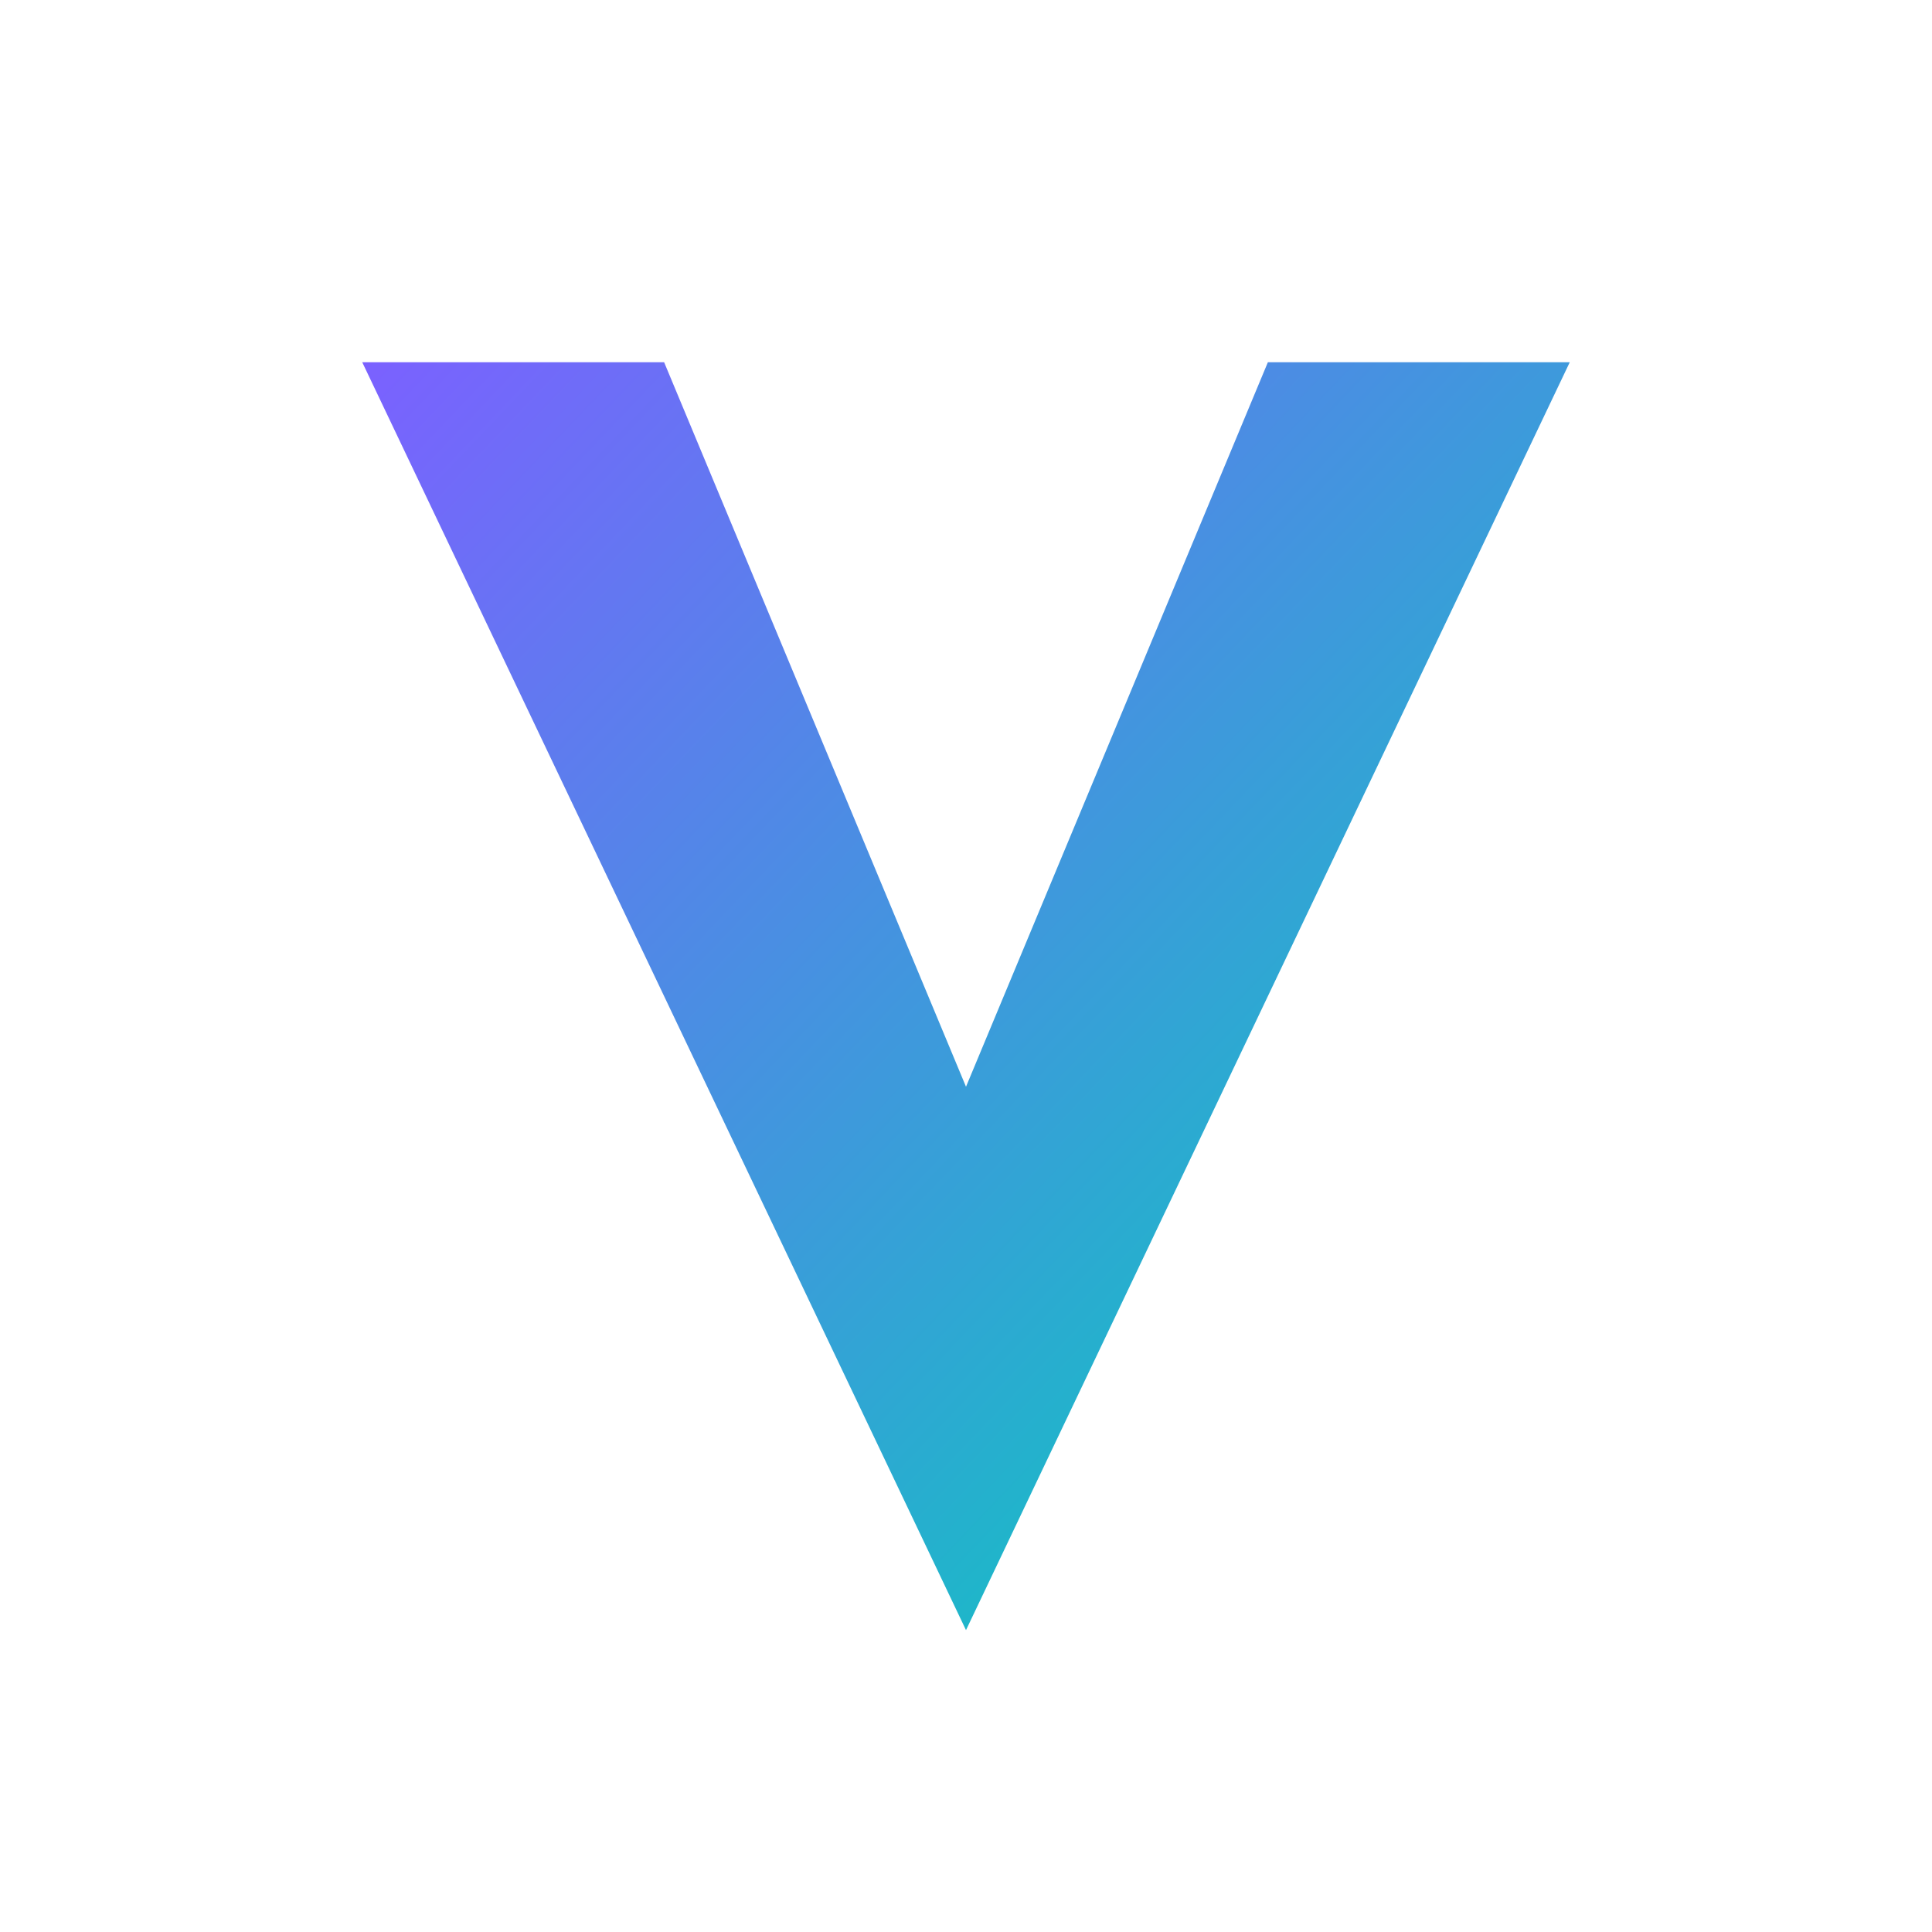
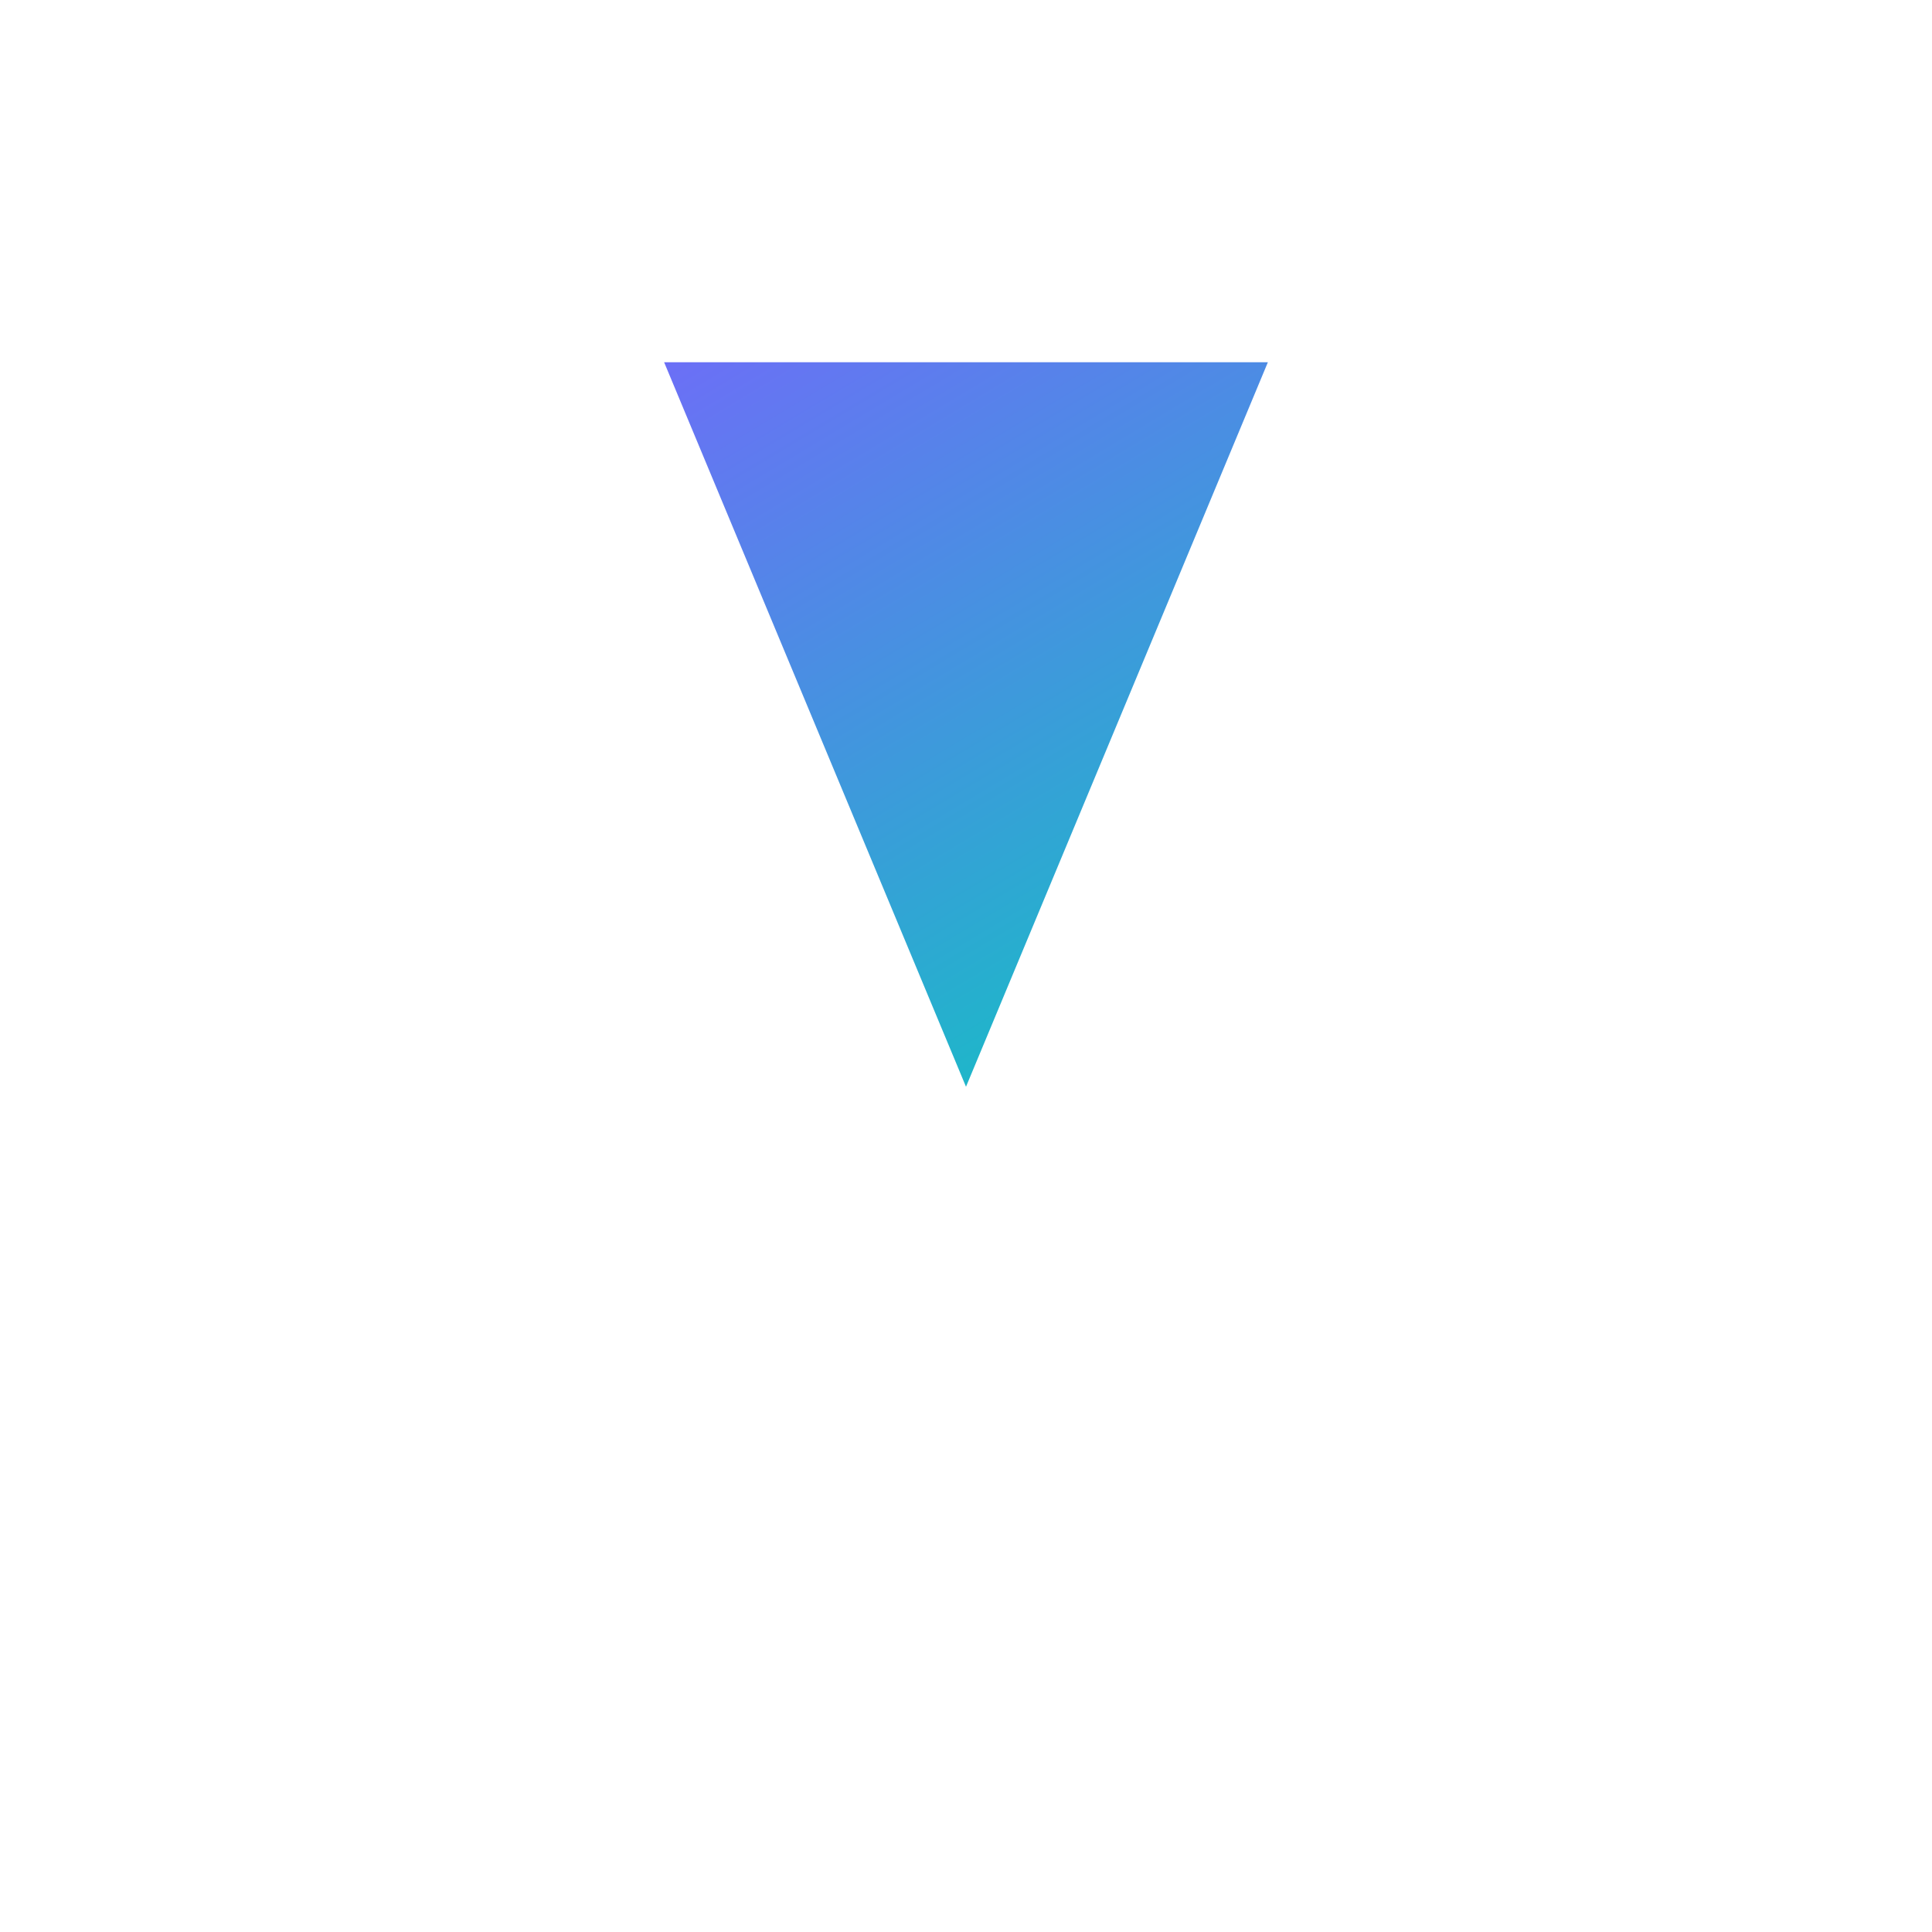
<svg xmlns="http://www.w3.org/2000/svg" viewBox="0 0 512 512" width="96" height="96" aria-label="ViewBug logo" role="img">
  <defs>
    <linearGradient id="vbGradient" x1="0%" y1="0%" x2="100%" y2="100%">
      <stop offset="0%" stop-color="#7B61FF" />
      <stop offset="100%" stop-color="#00D2B8" />
    </linearGradient>
  </defs>
-   <path fill="url(#vbGradient)" d="     M96,96     H176     L256,288     L336,96     H416     L256,432     Z" />
+   <path fill="url(#vbGradient)" d="     M96,96     H176     L256,288     L336,96     H416     Z" />
</svg>